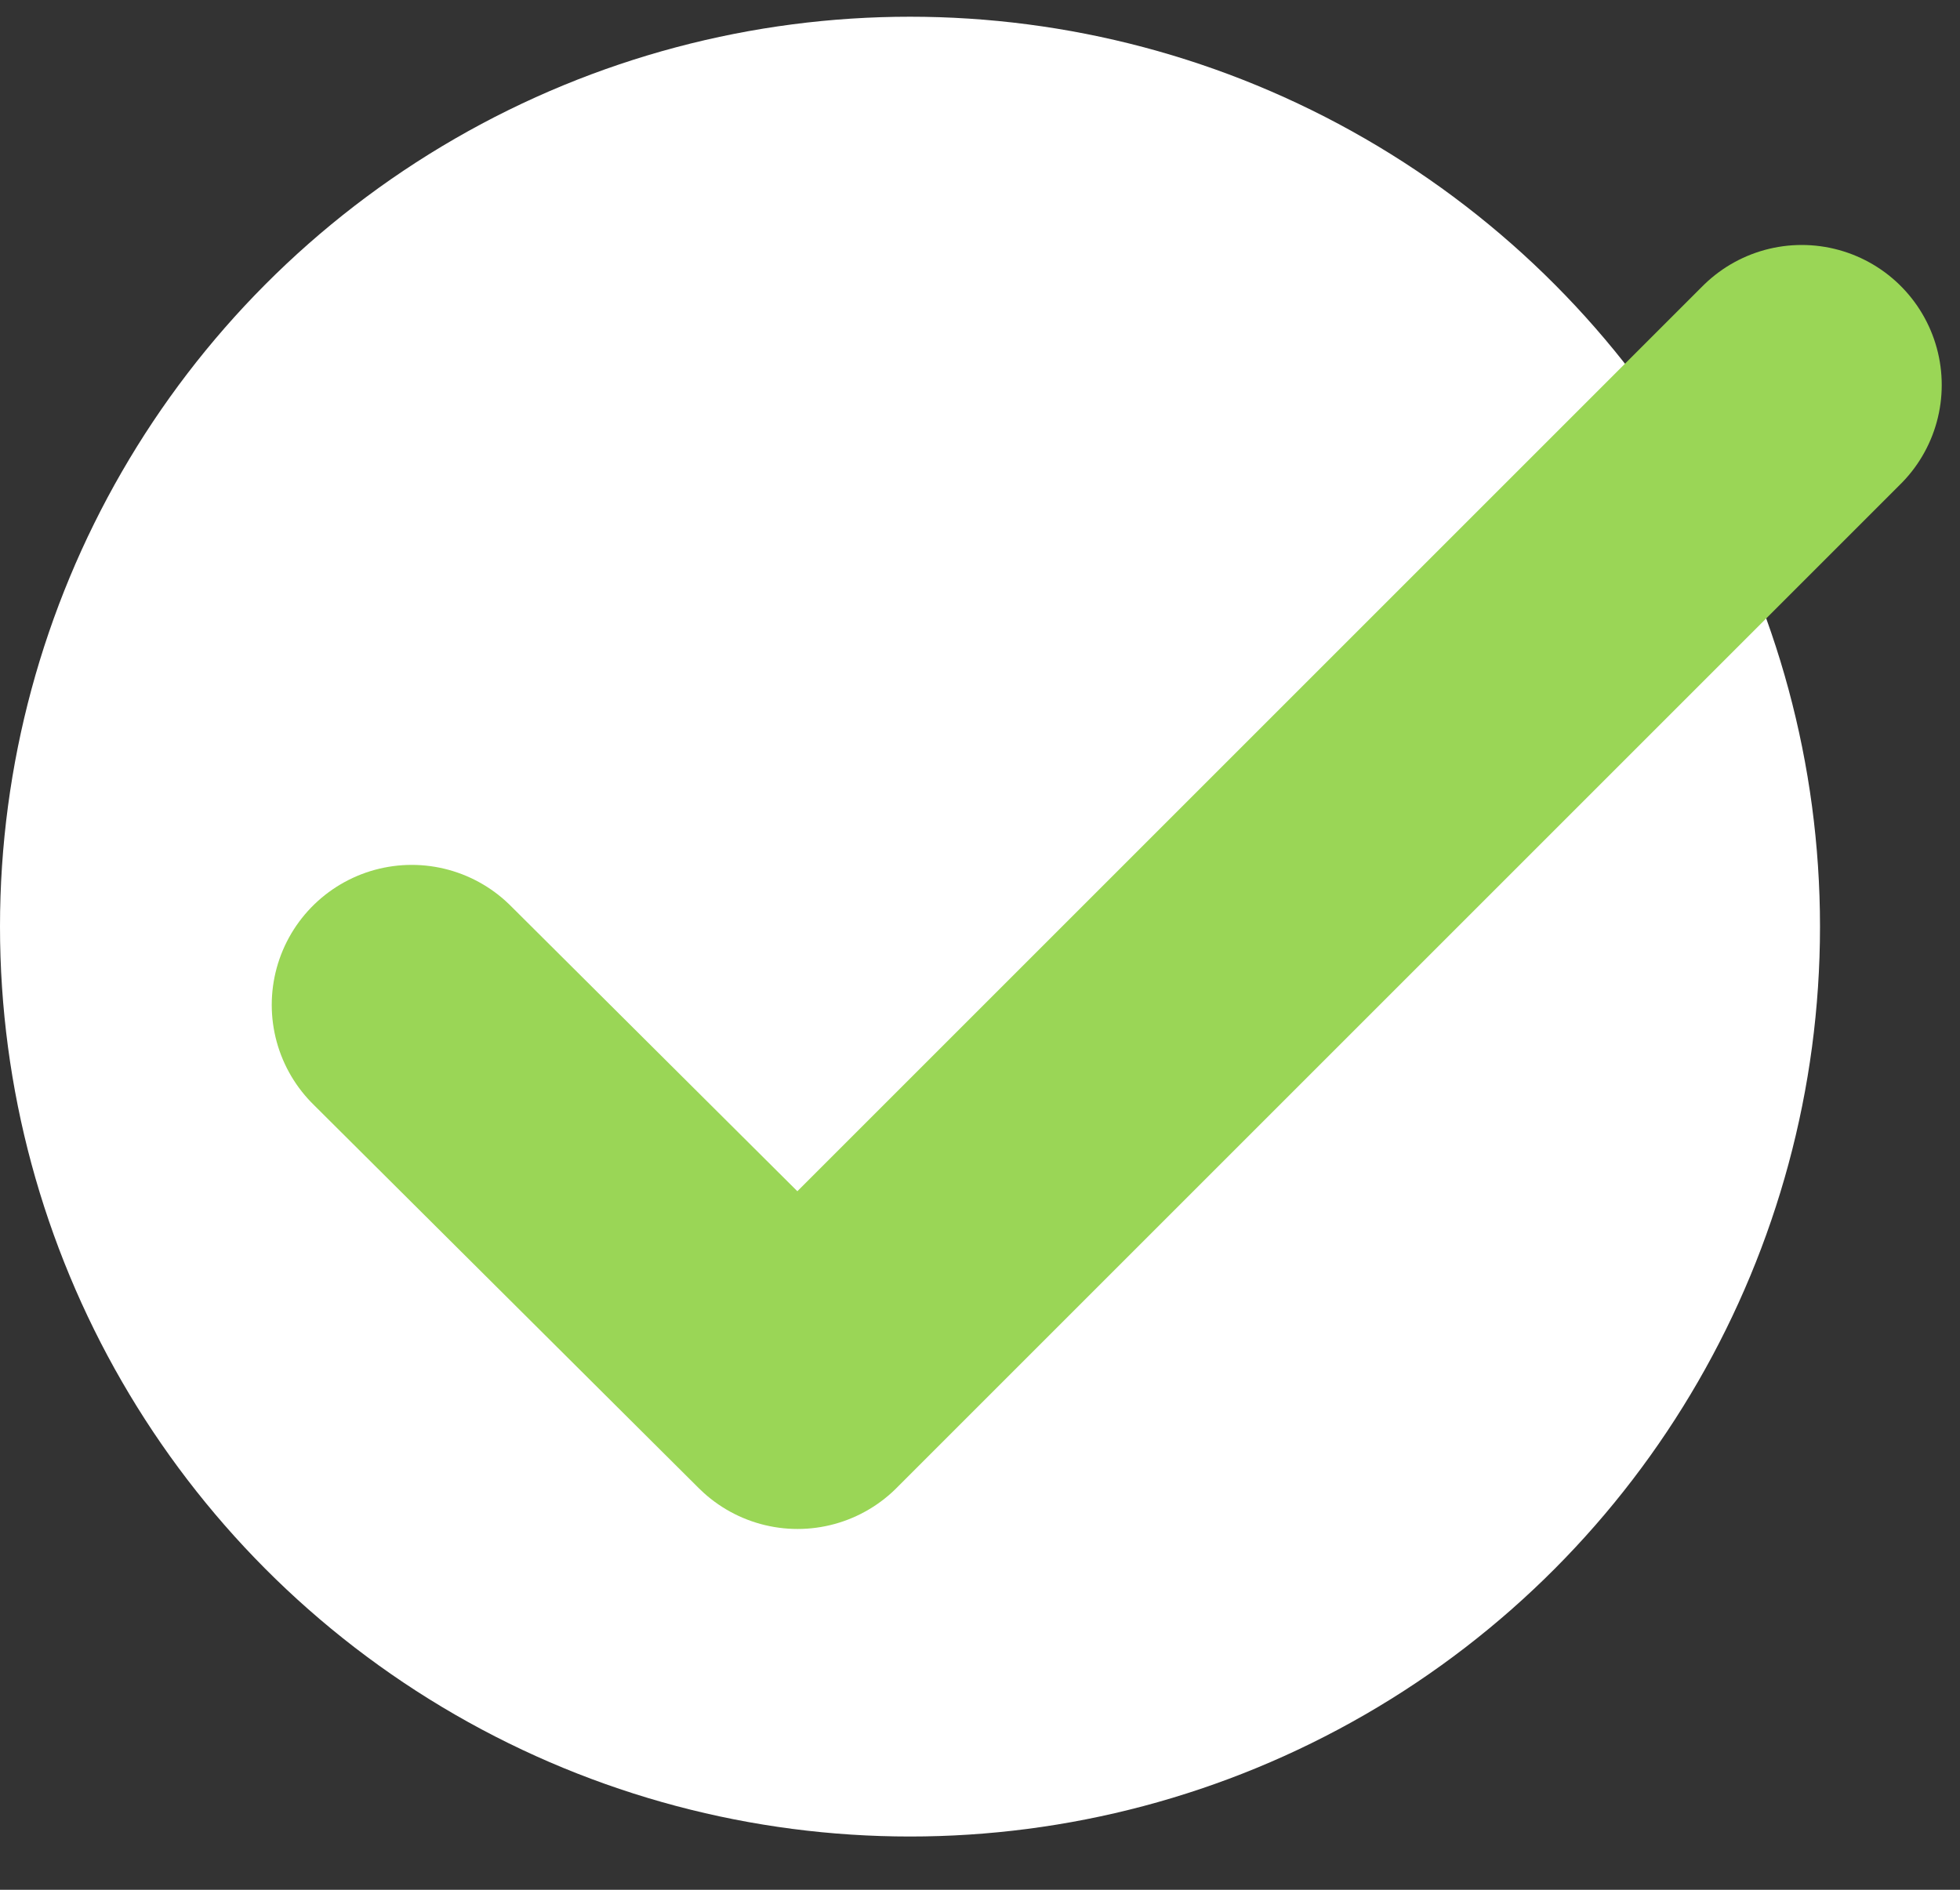
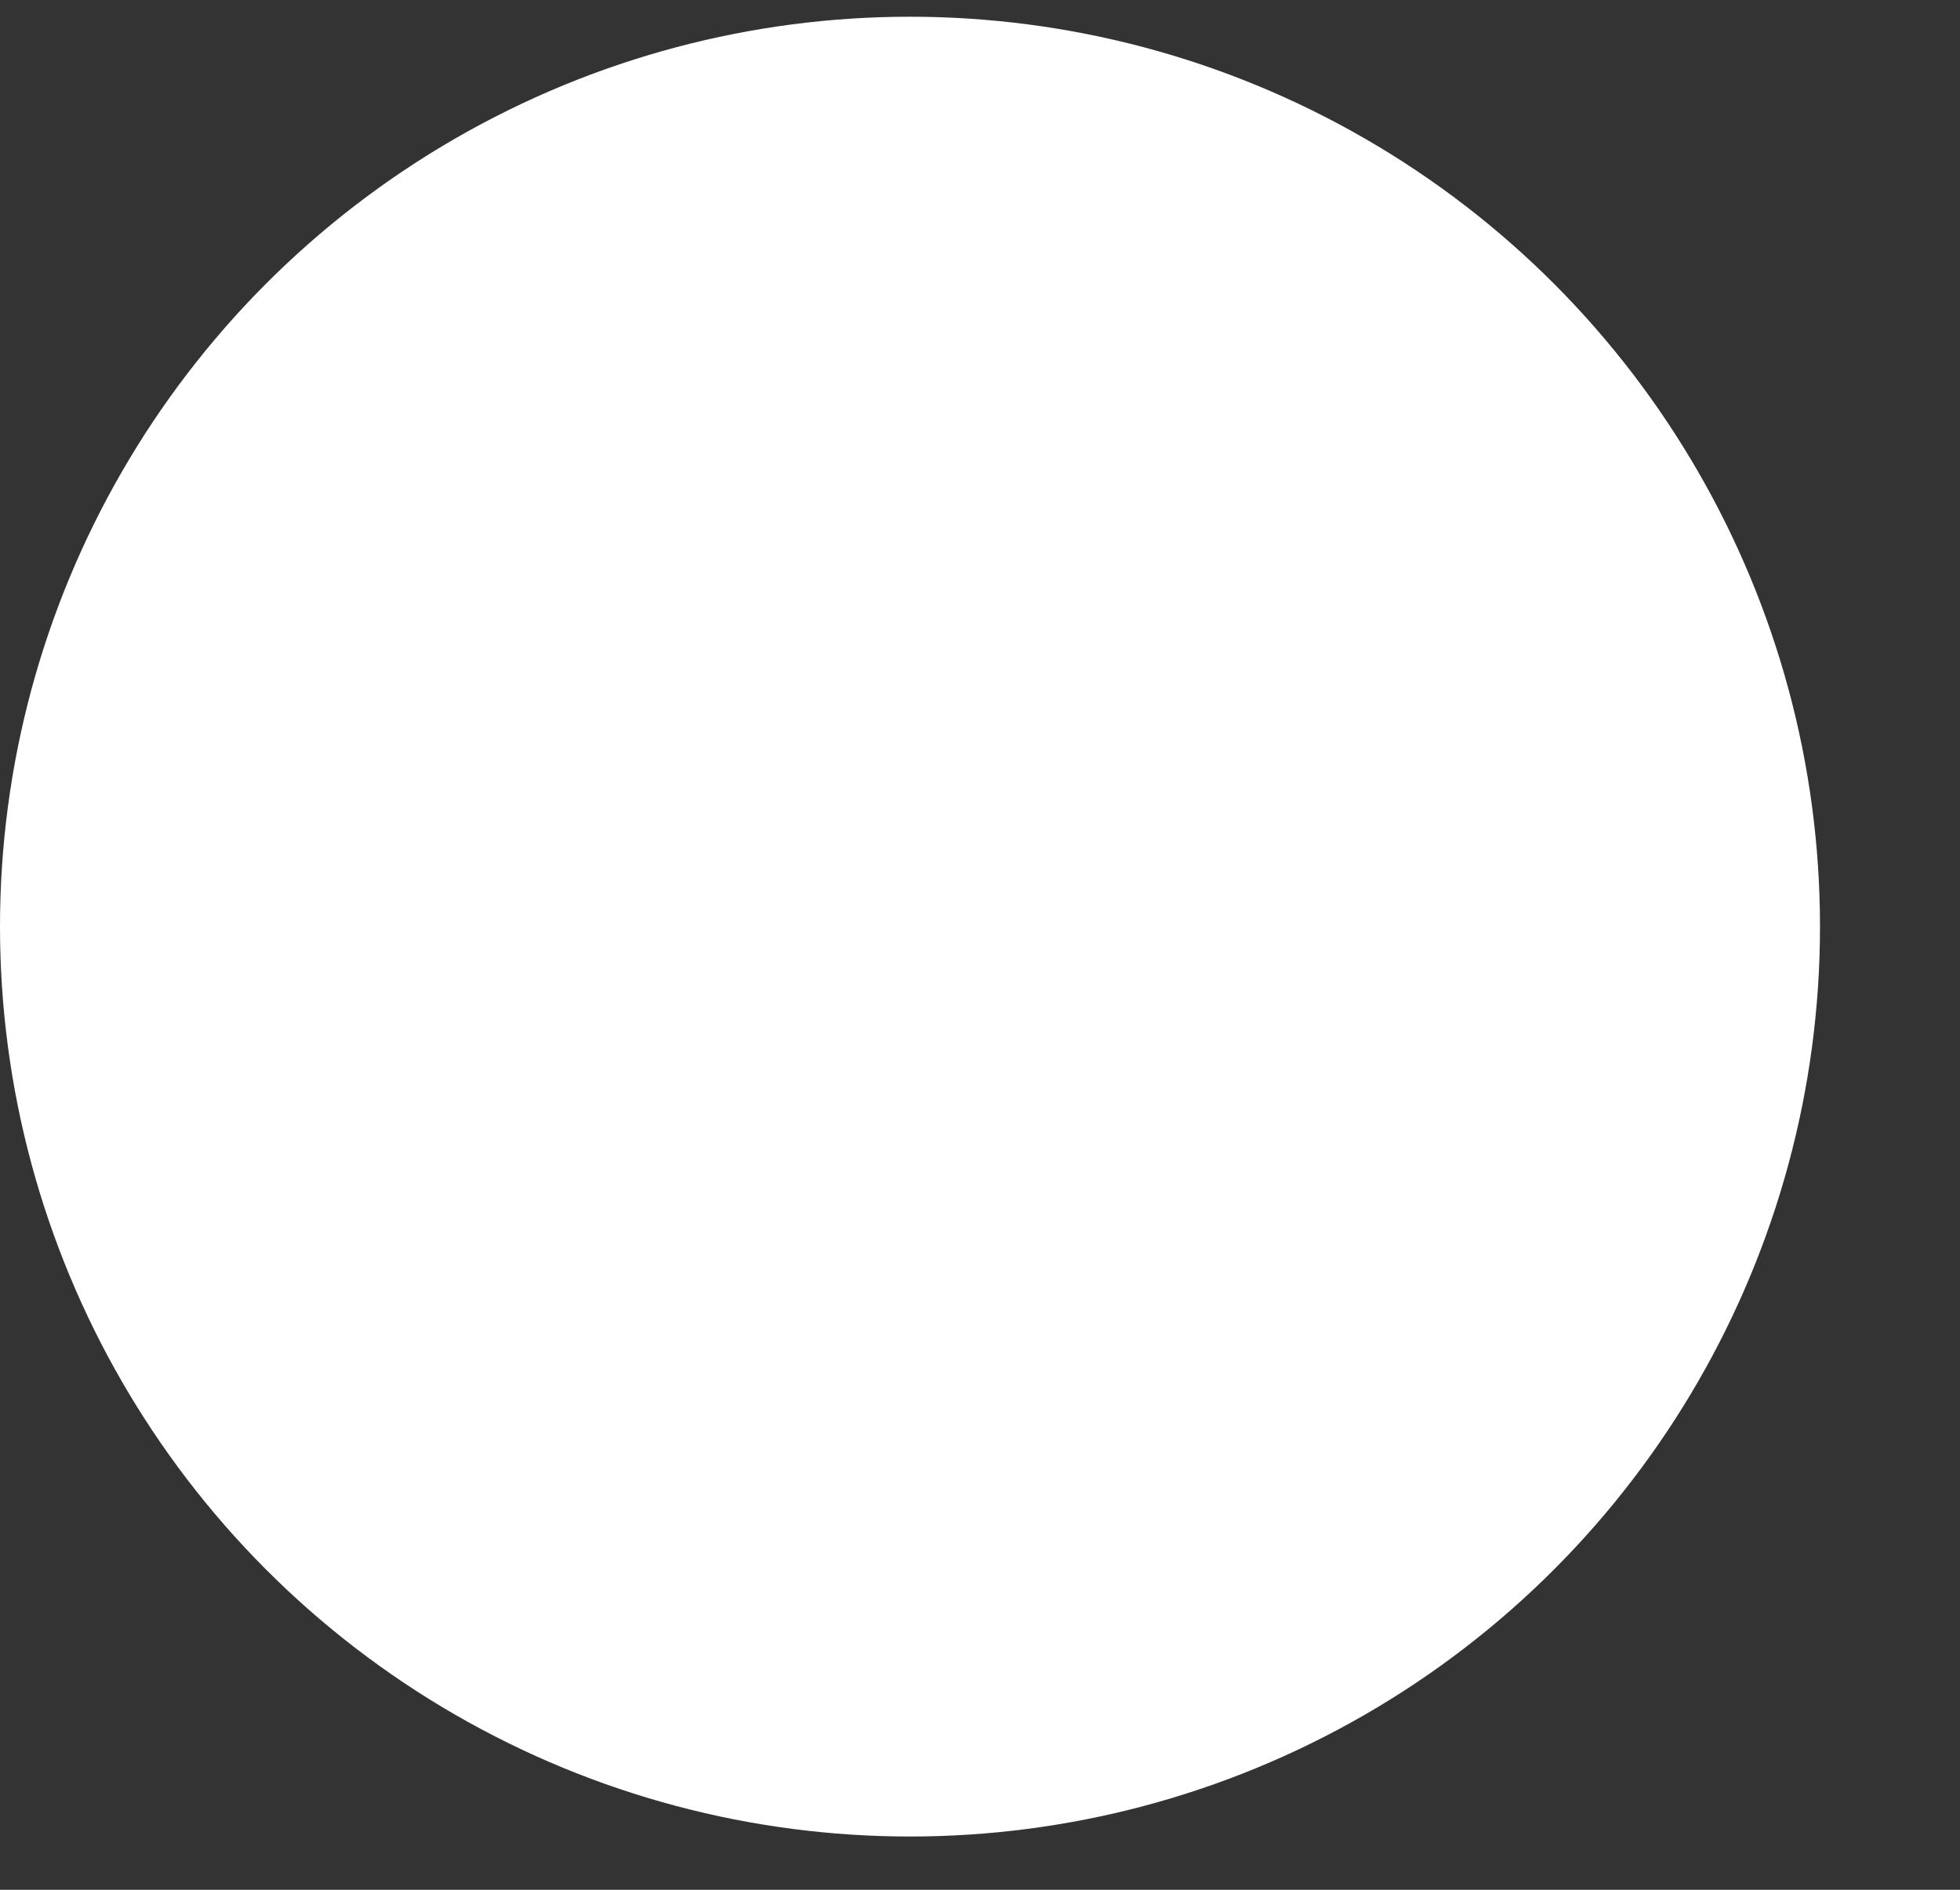
<svg xmlns="http://www.w3.org/2000/svg" width="28" height="27" viewBox="0 0 28 27" fill="none">
  <rect x="0" y="0" width="28" height="27" fill="#333333" stroke="none" />
  <circle cx="13" cy="13.239" r="13" fill="white" />
-   <path d="M25.739 5.5L11.394 19.845L5.882 14.357" stroke="#9AD656" stroke-width="4" stroke-linecap="round" stroke-linejoin="round" />
</svg>